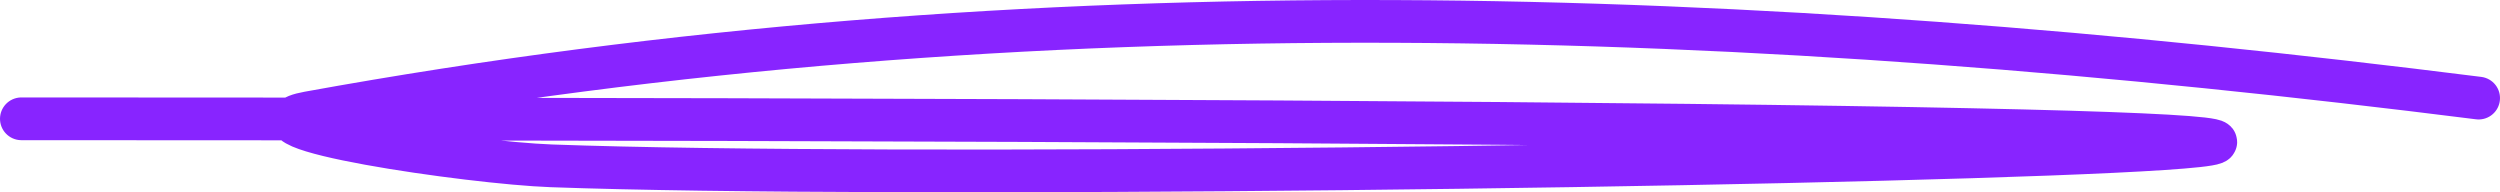
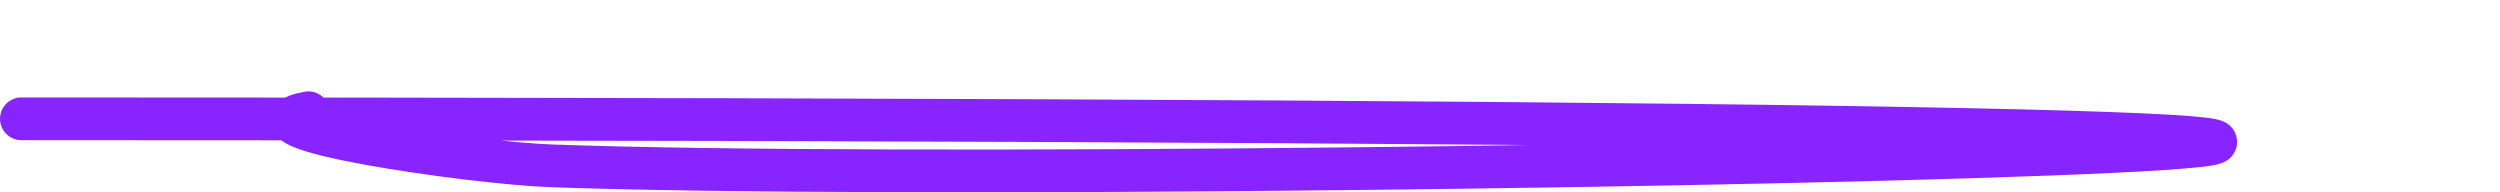
<svg xmlns="http://www.w3.org/2000/svg" width="117" height="9" viewBox="0 0 117 9" fill="none">
-   <path d="M1 5.56C197.572 5.56 57.183 8.906 25.802 7.761C21.987 7.622 10.635 5.967 14.433 5.277C48.522 -0.918 81.998 0.303 116 4.591" stroke="#8824FF" stroke-width="2" stroke-linecap="round" stroke-linejoin="round" />
+   <path d="M1 5.56C197.572 5.56 57.183 8.906 25.802 7.761C21.987 7.622 10.635 5.967 14.433 5.277" stroke="#8824FF" stroke-width="2" stroke-linecap="round" stroke-linejoin="round" />
</svg>